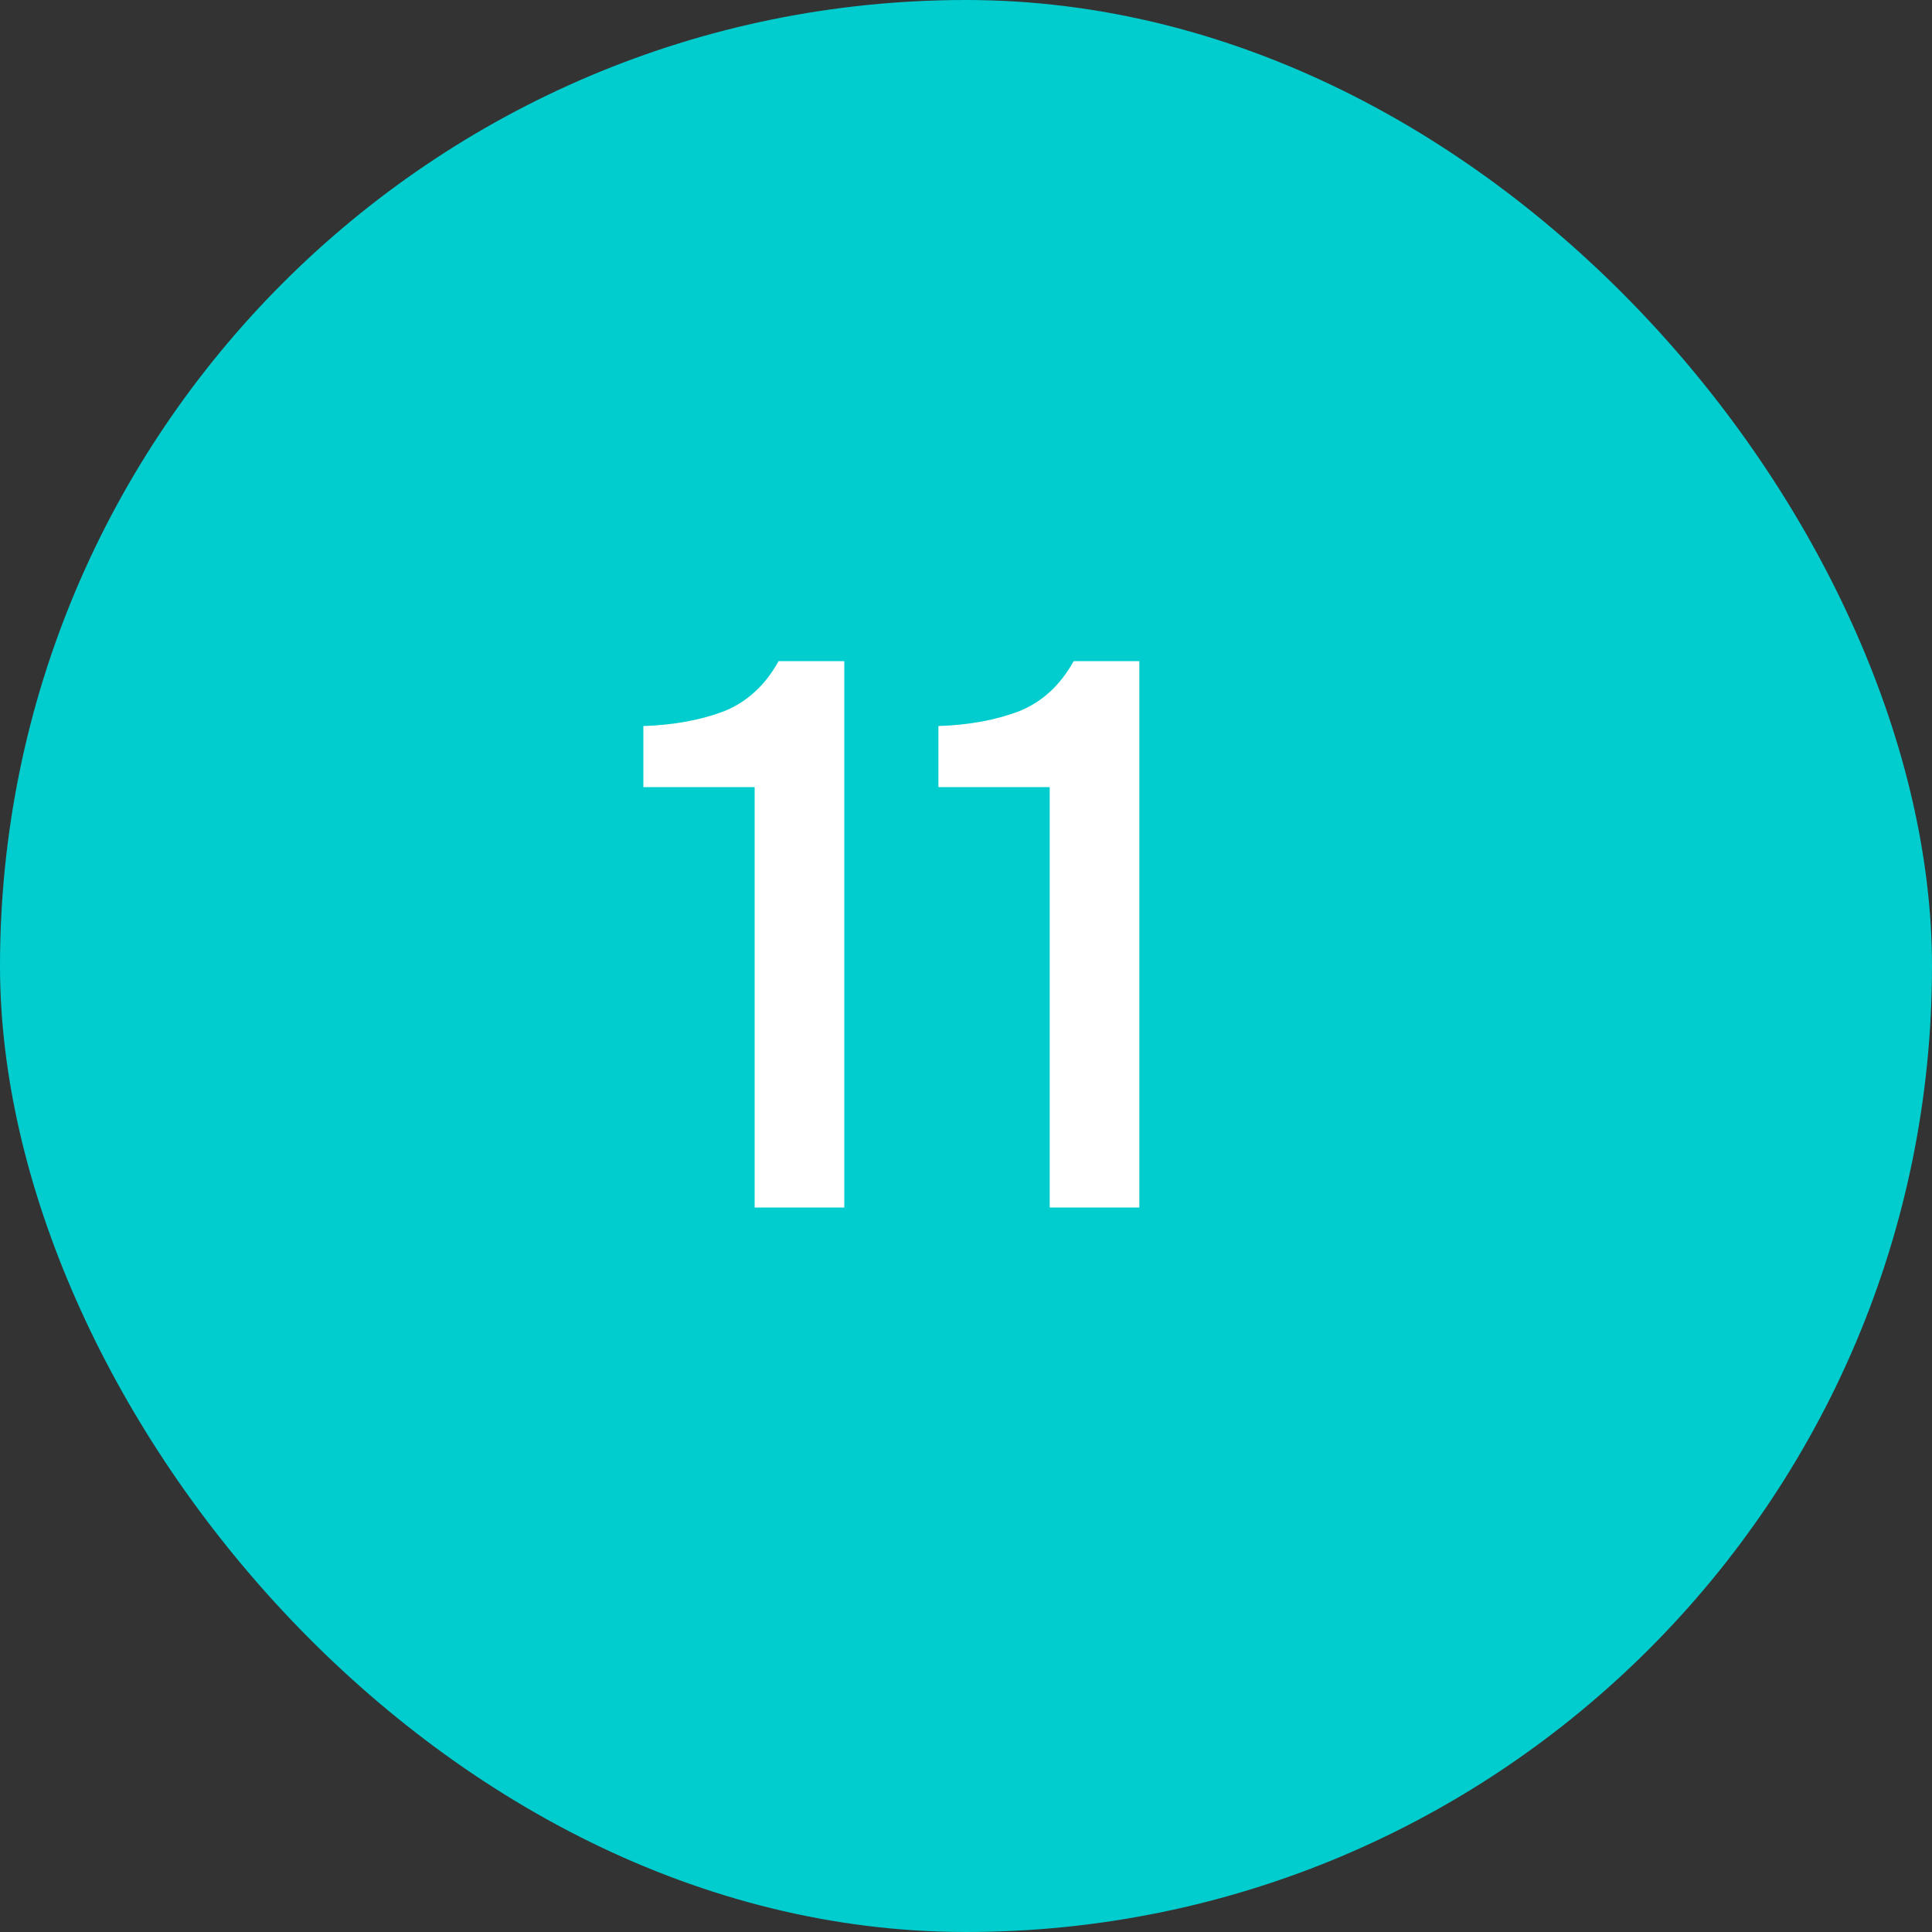
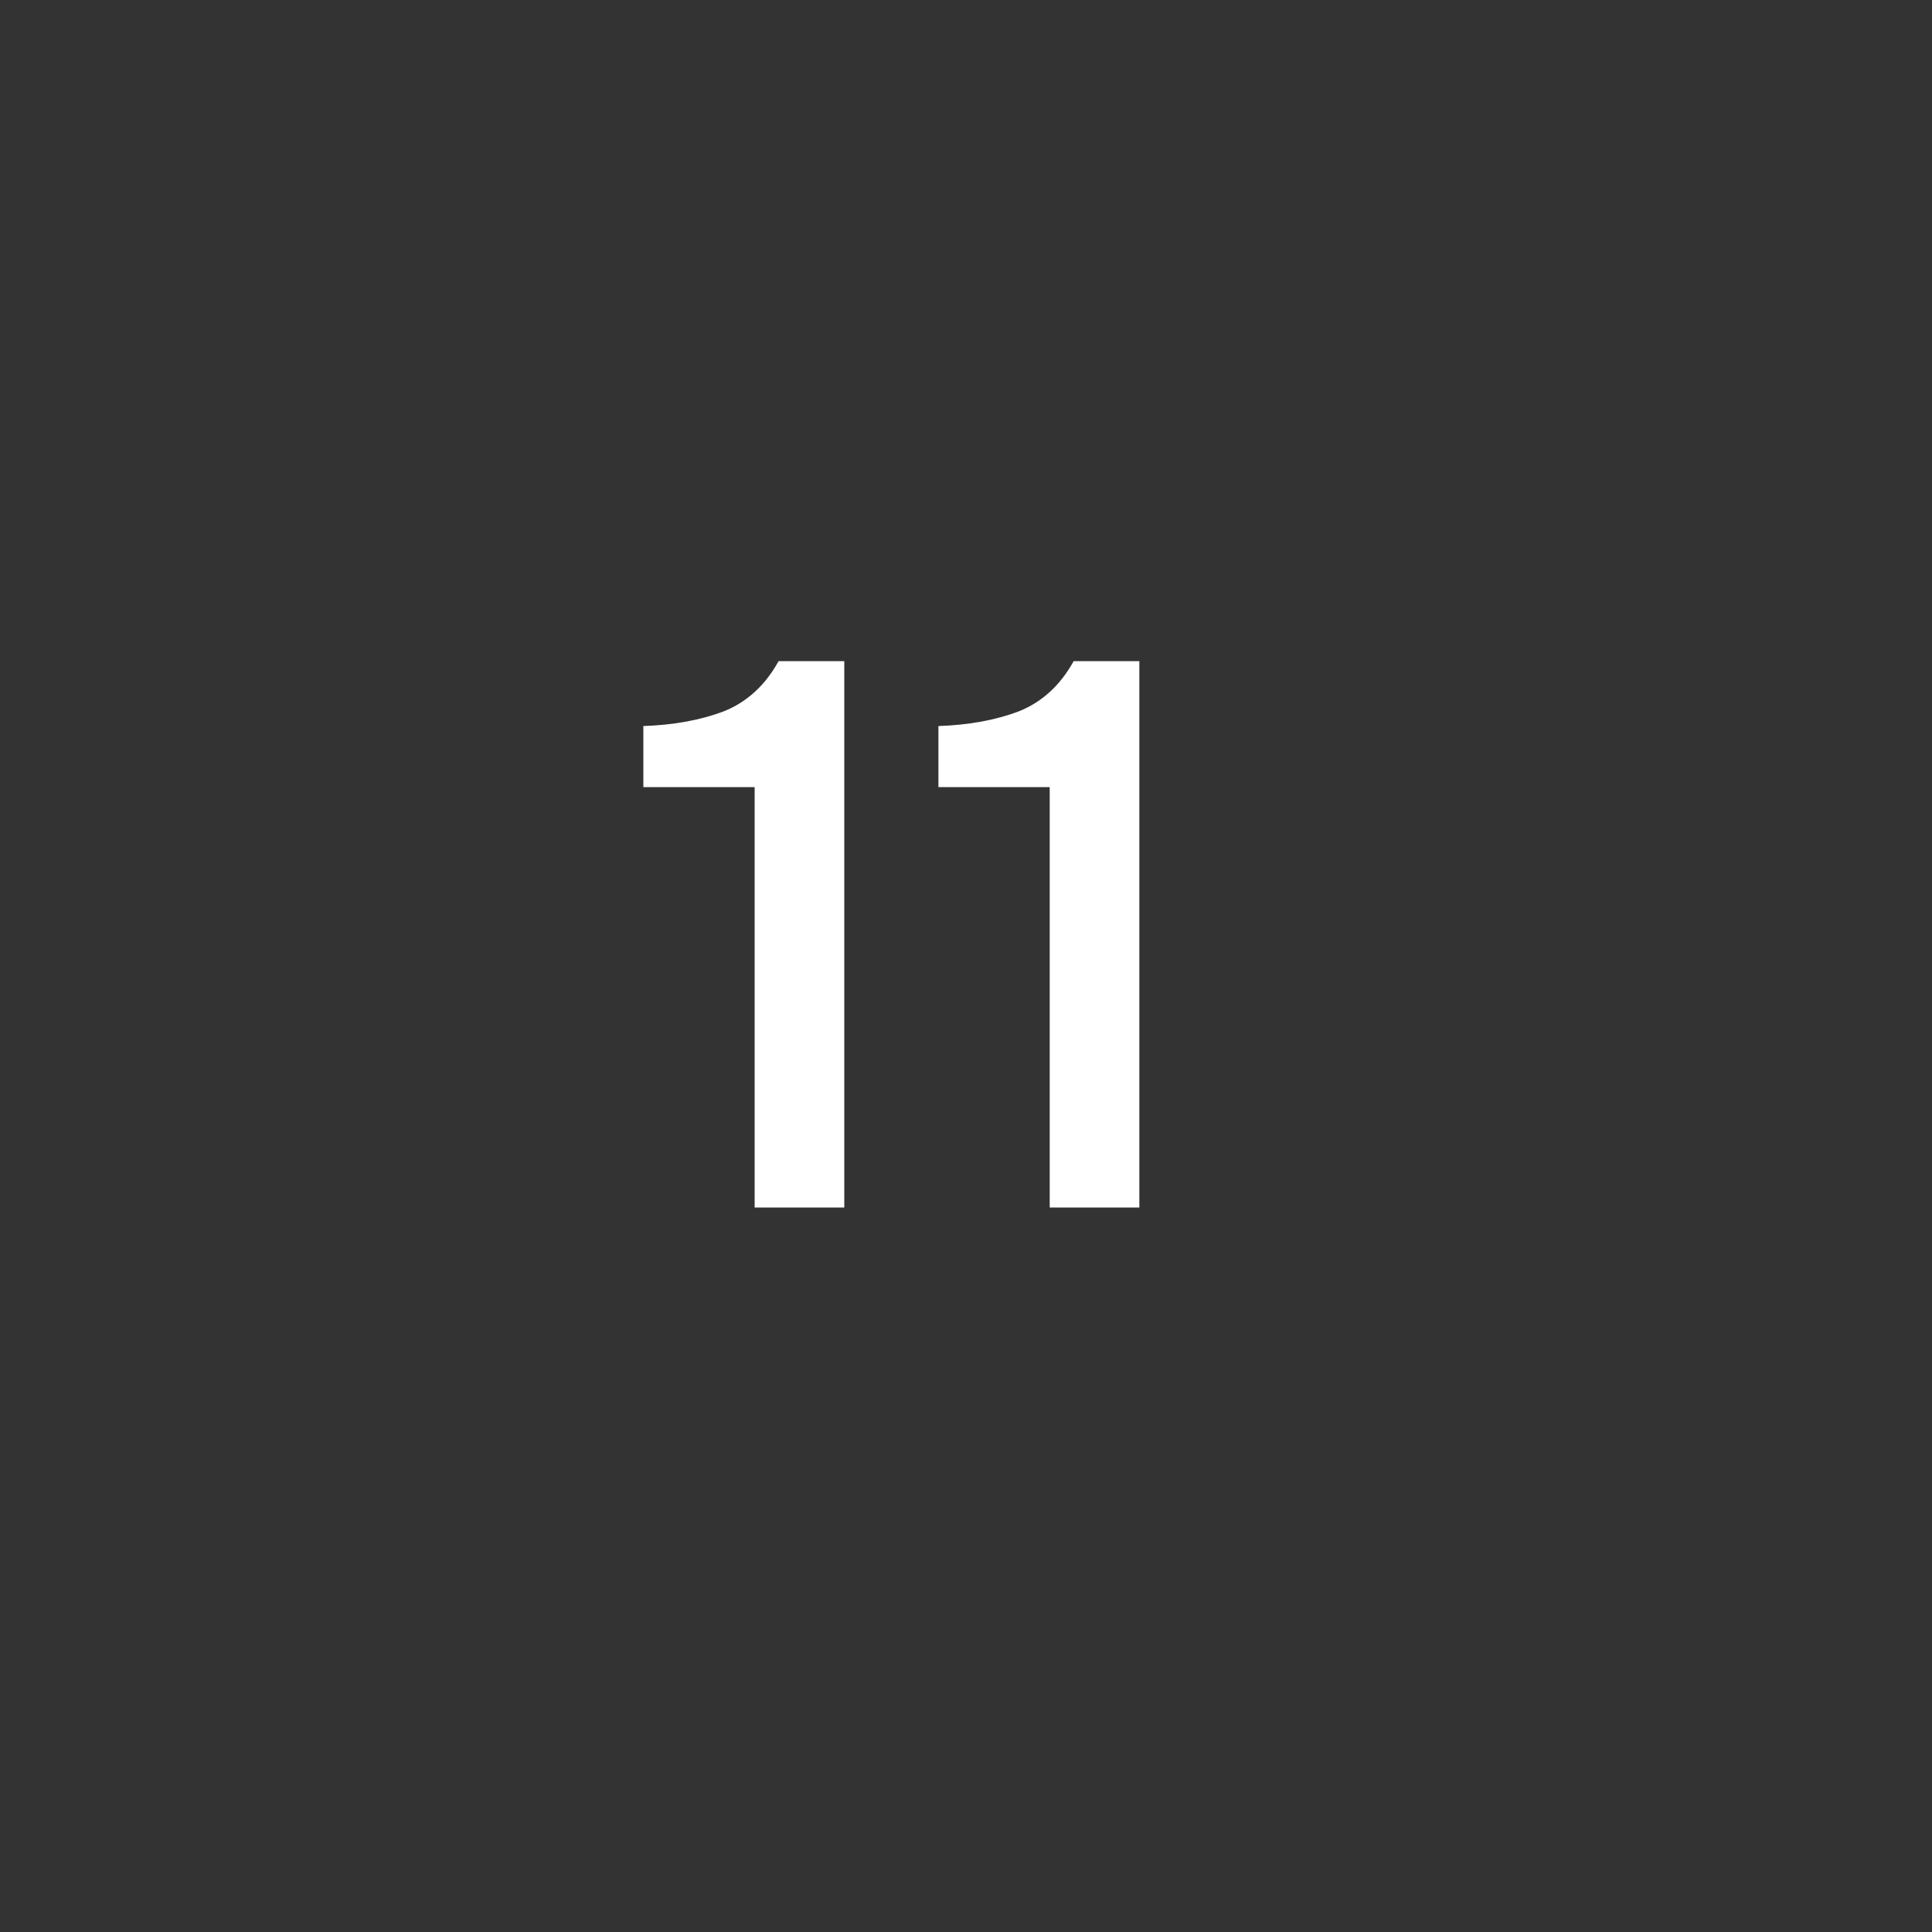
<svg xmlns="http://www.w3.org/2000/svg" width="40" height="40" viewBox="0 0 40 40" fill="none">
  <rect x="0" y="0" width="40" height="40" fill="#333333" stroke="none" />
-   <rect width="40" height="40" rx="20" fill="#01CDCE" />
  <path d="M17.48 25H15.624V16.296H13.32V15.032C13.949 15.011 14.504 14.909 14.984 14.728C15.464 14.536 15.843 14.189 16.12 13.688H17.48V25ZM23.589 25H21.733V16.296H19.429V15.032C20.059 15.011 20.613 14.909 21.093 14.728C21.573 14.536 21.952 14.189 22.229 13.688H23.589V25Z" fill="white" />
</svg>